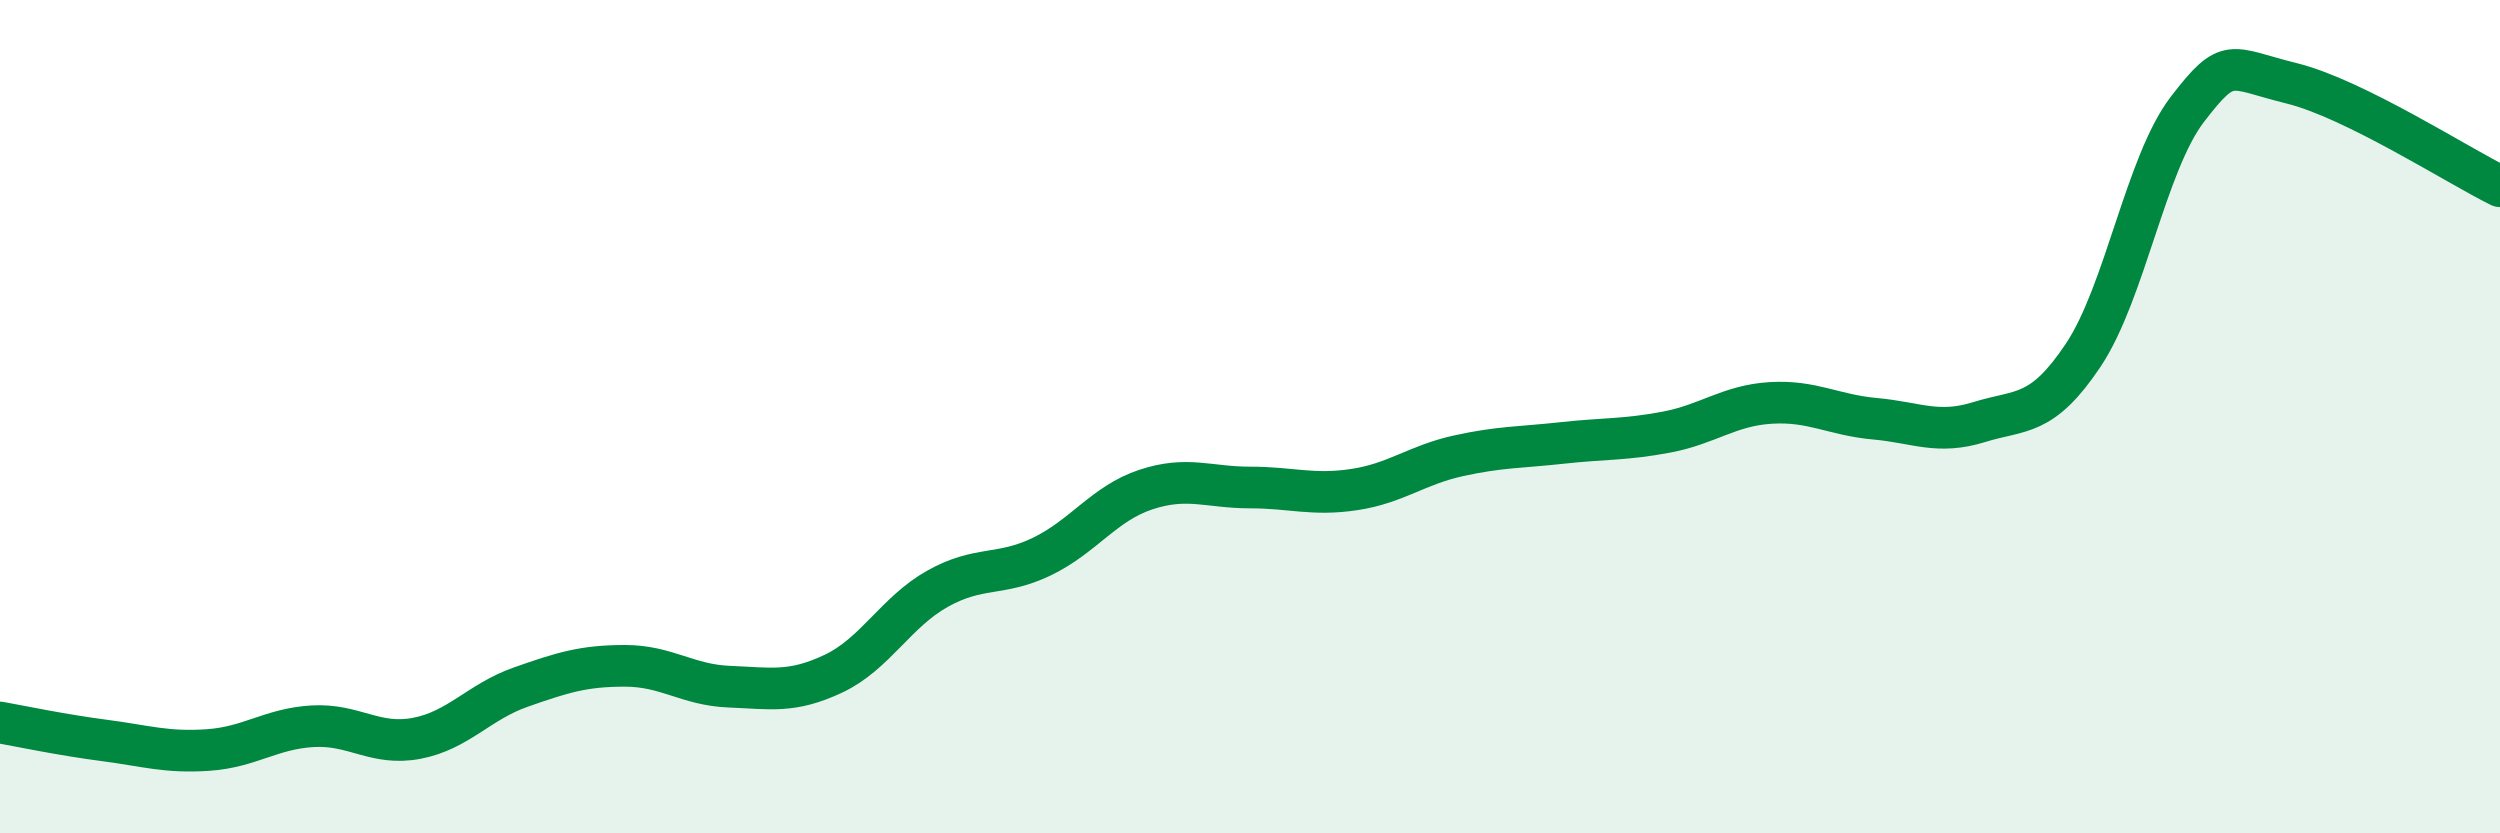
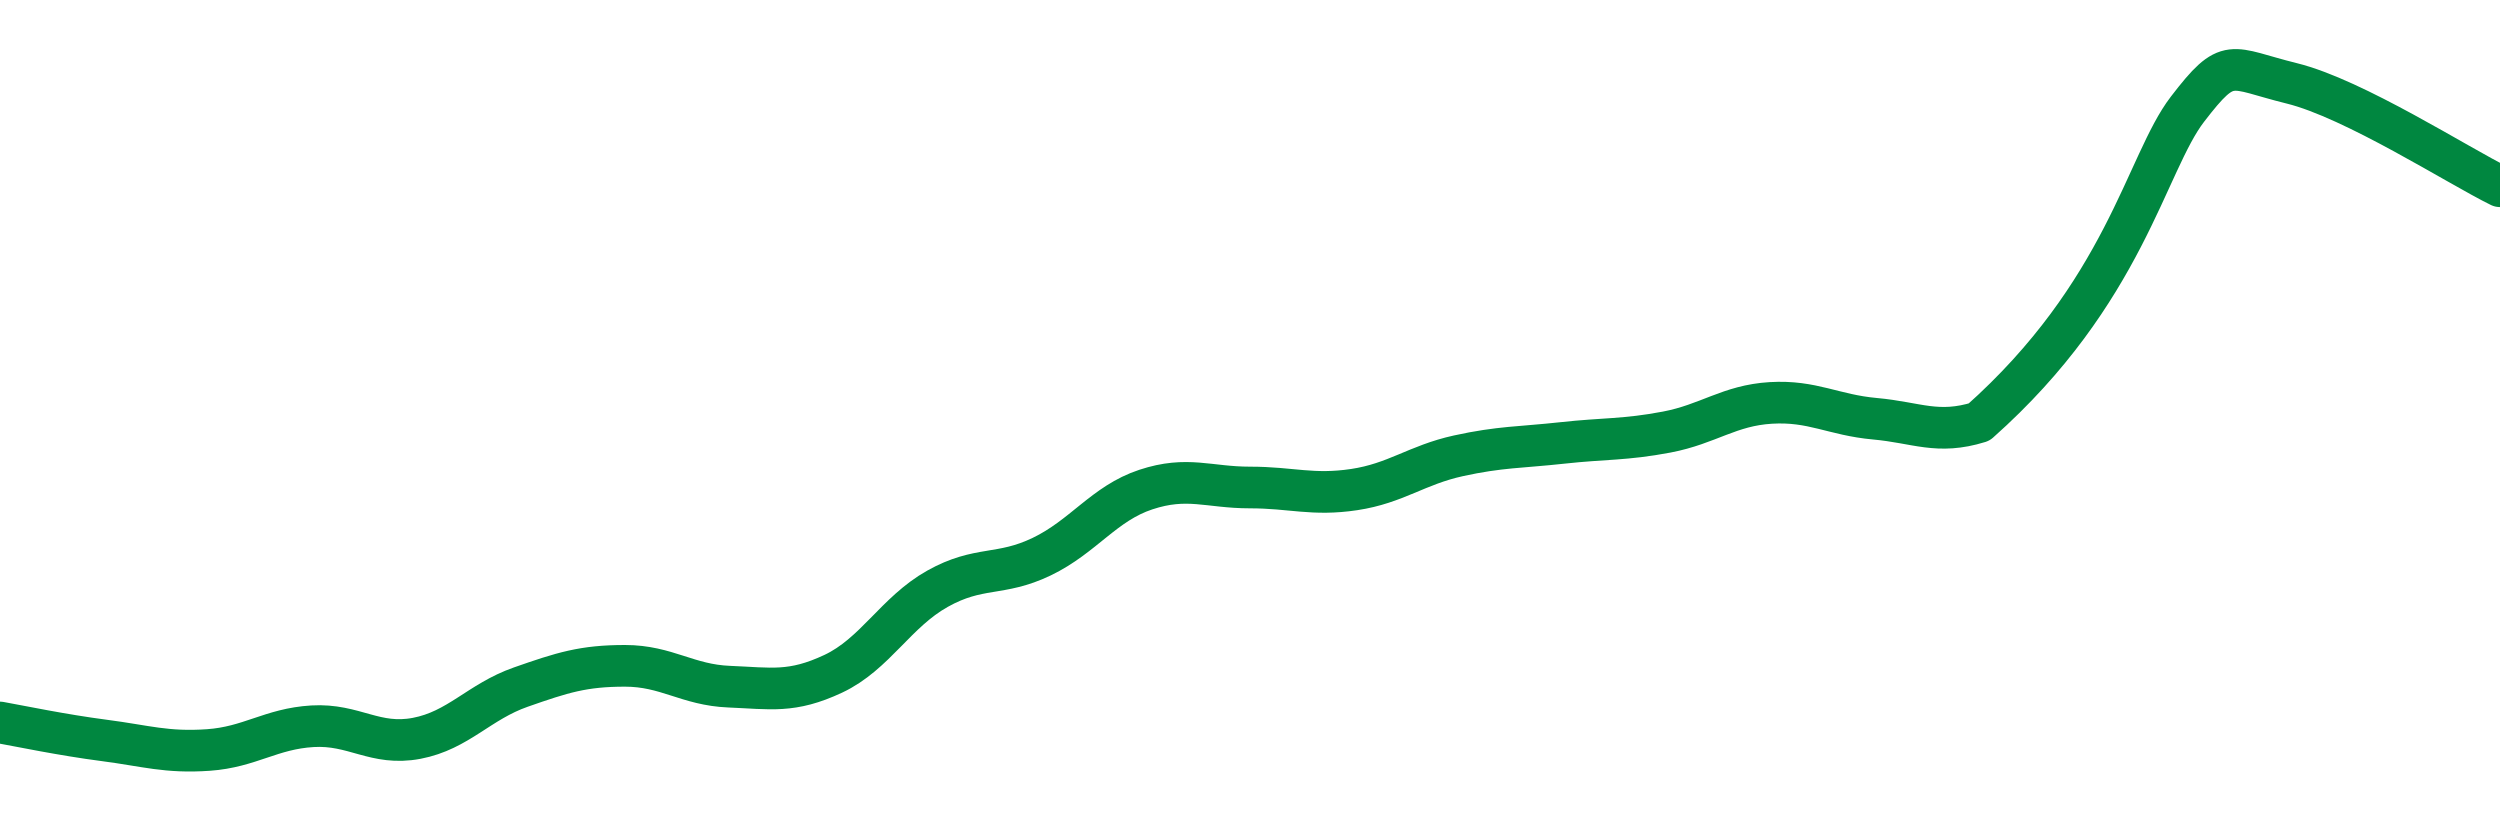
<svg xmlns="http://www.w3.org/2000/svg" width="60" height="20" viewBox="0 0 60 20">
-   <path d="M 0,17.34 C 0.5,17.43 1.5,17.64 2.5,17.77 C 3.5,17.9 4,18.07 5,18 C 6,17.93 6.5,17.49 7.5,17.43 C 8.5,17.37 9,17.91 10,17.72 C 11,17.53 11.5,16.84 12.5,16.49 C 13.5,16.14 14,15.98 15,15.98 C 16,15.98 16.5,16.44 17.5,16.48 C 18.5,16.52 19,16.64 20,16.17 C 21,15.7 21.5,14.69 22.5,14.13 C 23.5,13.57 24,13.84 25,13.36 C 26,12.88 26.5,12.08 27.5,11.75 C 28.5,11.42 29,11.7 30,11.7 C 31,11.7 31.5,11.9 32.5,11.75 C 33.5,11.6 34,11.16 35,10.94 C 36,10.72 36.5,10.74 37.5,10.63 C 38.5,10.52 39,10.56 40,10.37 C 41,10.18 41.5,9.73 42.5,9.67 C 43.5,9.61 44,9.96 45,10.05 C 46,10.14 46.5,10.44 47.5,10.13 C 48.5,9.82 49,10.02 50,8.52 C 51,7.02 51.5,3.92 52.5,2.62 C 53.5,1.32 53.5,1.63 55,2 C 56.5,2.37 59,3.98 60,4.47L60 20L0 20Z" fill="#008740" opacity="0.1" stroke-linecap="round" stroke-linejoin="round" />
-   <path d="M 0,17.34 C 0.5,17.43 1.5,17.64 2.5,17.77 C 3.5,17.9 4,18.07 5,18 C 6,17.93 6.5,17.49 7.5,17.43 C 8.5,17.37 9,17.91 10,17.72 C 11,17.53 11.5,16.84 12.5,16.49 C 13.5,16.14 14,15.98 15,15.98 C 16,15.98 16.5,16.44 17.5,16.48 C 18.5,16.52 19,16.64 20,16.17 C 21,15.7 21.5,14.69 22.5,14.13 C 23.5,13.57 24,13.84 25,13.36 C 26,12.88 26.5,12.08 27.5,11.75 C 28.5,11.42 29,11.7 30,11.7 C 31,11.7 31.5,11.9 32.5,11.75 C 33.5,11.6 34,11.16 35,10.94 C 36,10.72 36.5,10.74 37.5,10.63 C 38.5,10.52 39,10.56 40,10.37 C 41,10.18 41.5,9.73 42.5,9.67 C 43.5,9.61 44,9.96 45,10.05 C 46,10.14 46.5,10.44 47.5,10.13 C 48.5,9.82 49,10.02 50,8.52 C 51,7.02 51.5,3.92 52.5,2.62 C 53.5,1.32 53.5,1.63 55,2 C 56.5,2.37 59,3.98 60,4.47" stroke="#008740" stroke-width="1" fill="none" stroke-linecap="round" stroke-linejoin="round" />
+   <path d="M 0,17.34 C 0.5,17.43 1.5,17.64 2.5,17.77 C 3.5,17.9 4,18.07 5,18 C 6,17.93 6.5,17.49 7.5,17.43 C 8.5,17.37 9,17.91 10,17.72 C 11,17.53 11.5,16.84 12.5,16.49 C 13.5,16.14 14,15.98 15,15.98 C 16,15.98 16.5,16.44 17.5,16.48 C 18.5,16.52 19,16.64 20,16.17 C 21,15.7 21.5,14.69 22.5,14.13 C 23.5,13.57 24,13.84 25,13.36 C 26,12.88 26.5,12.08 27.5,11.75 C 28.5,11.42 29,11.7 30,11.7 C 31,11.7 31.5,11.9 32.5,11.75 C 33.5,11.6 34,11.16 35,10.94 C 36,10.72 36.5,10.74 37.5,10.63 C 38.5,10.52 39,10.56 40,10.37 C 41,10.18 41.5,9.73 42.5,9.67 C 43.5,9.61 44,9.96 45,10.05 C 46,10.14 46.5,10.44 47.5,10.13 C 51,7.02 51.5,3.92 52.5,2.62 C 53.5,1.32 53.5,1.63 55,2 C 56.5,2.37 59,3.98 60,4.47" stroke="#008740" stroke-width="1" fill="none" stroke-linecap="round" stroke-linejoin="round" />
</svg>